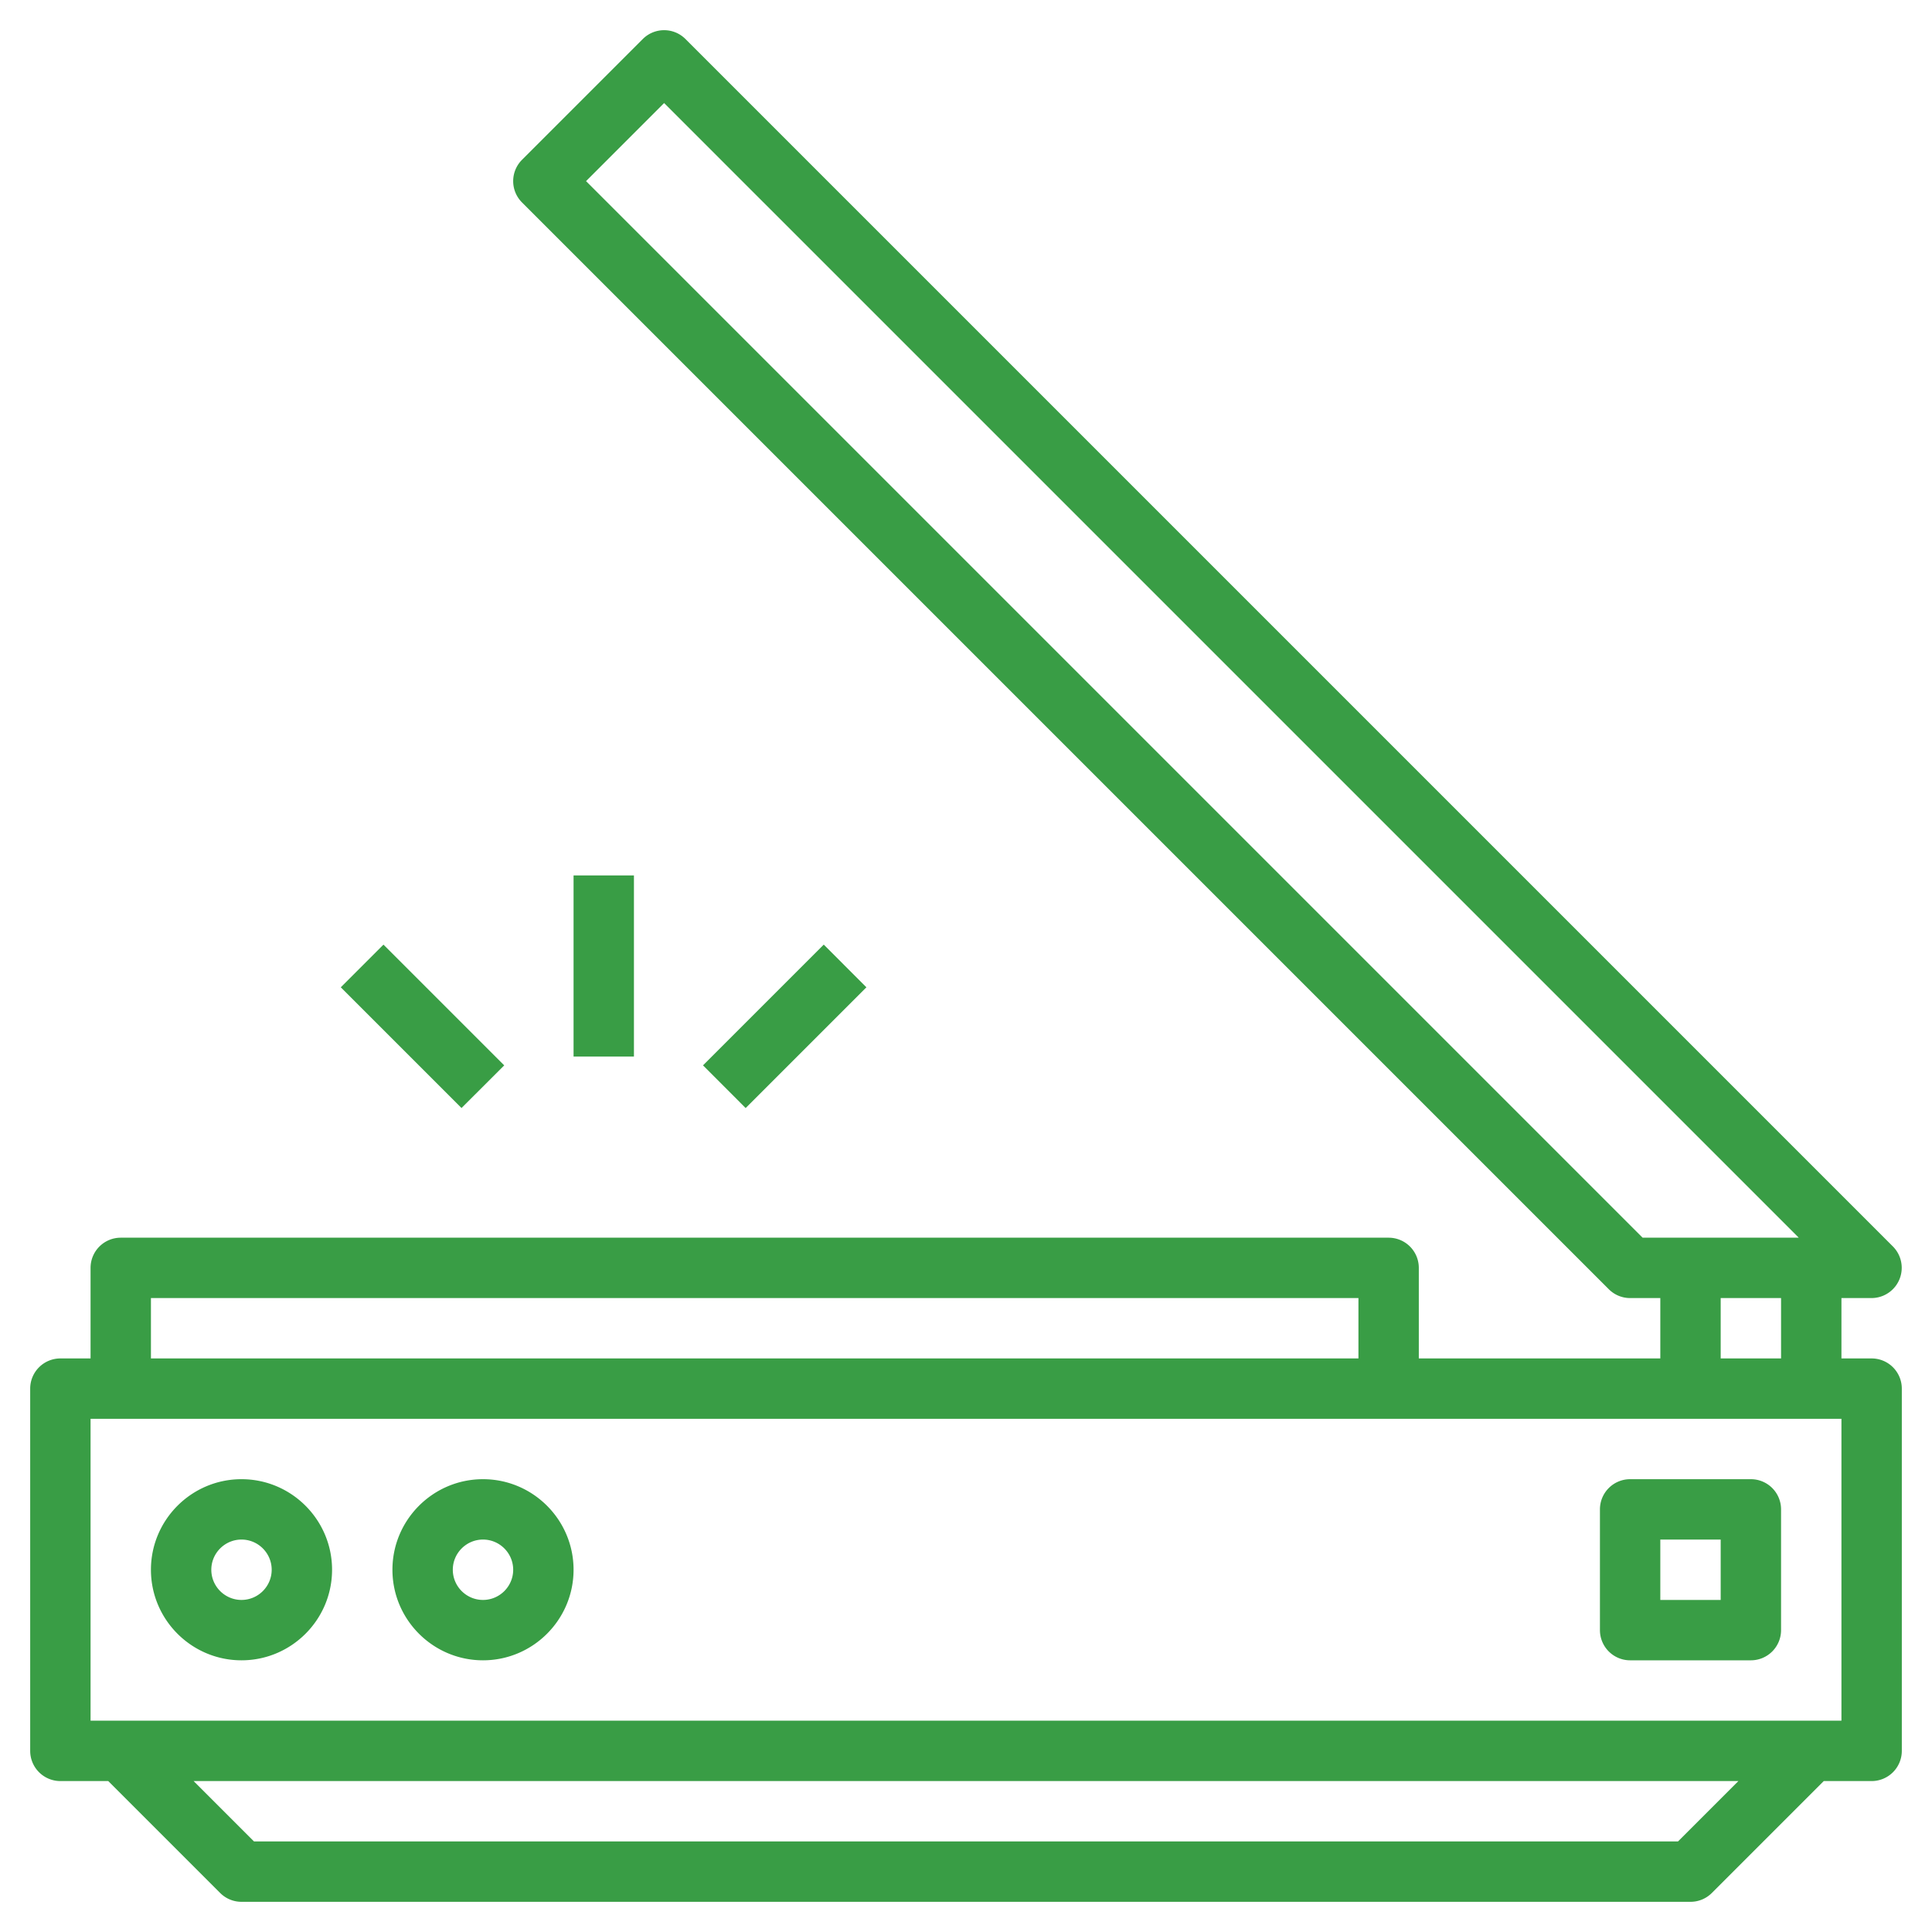
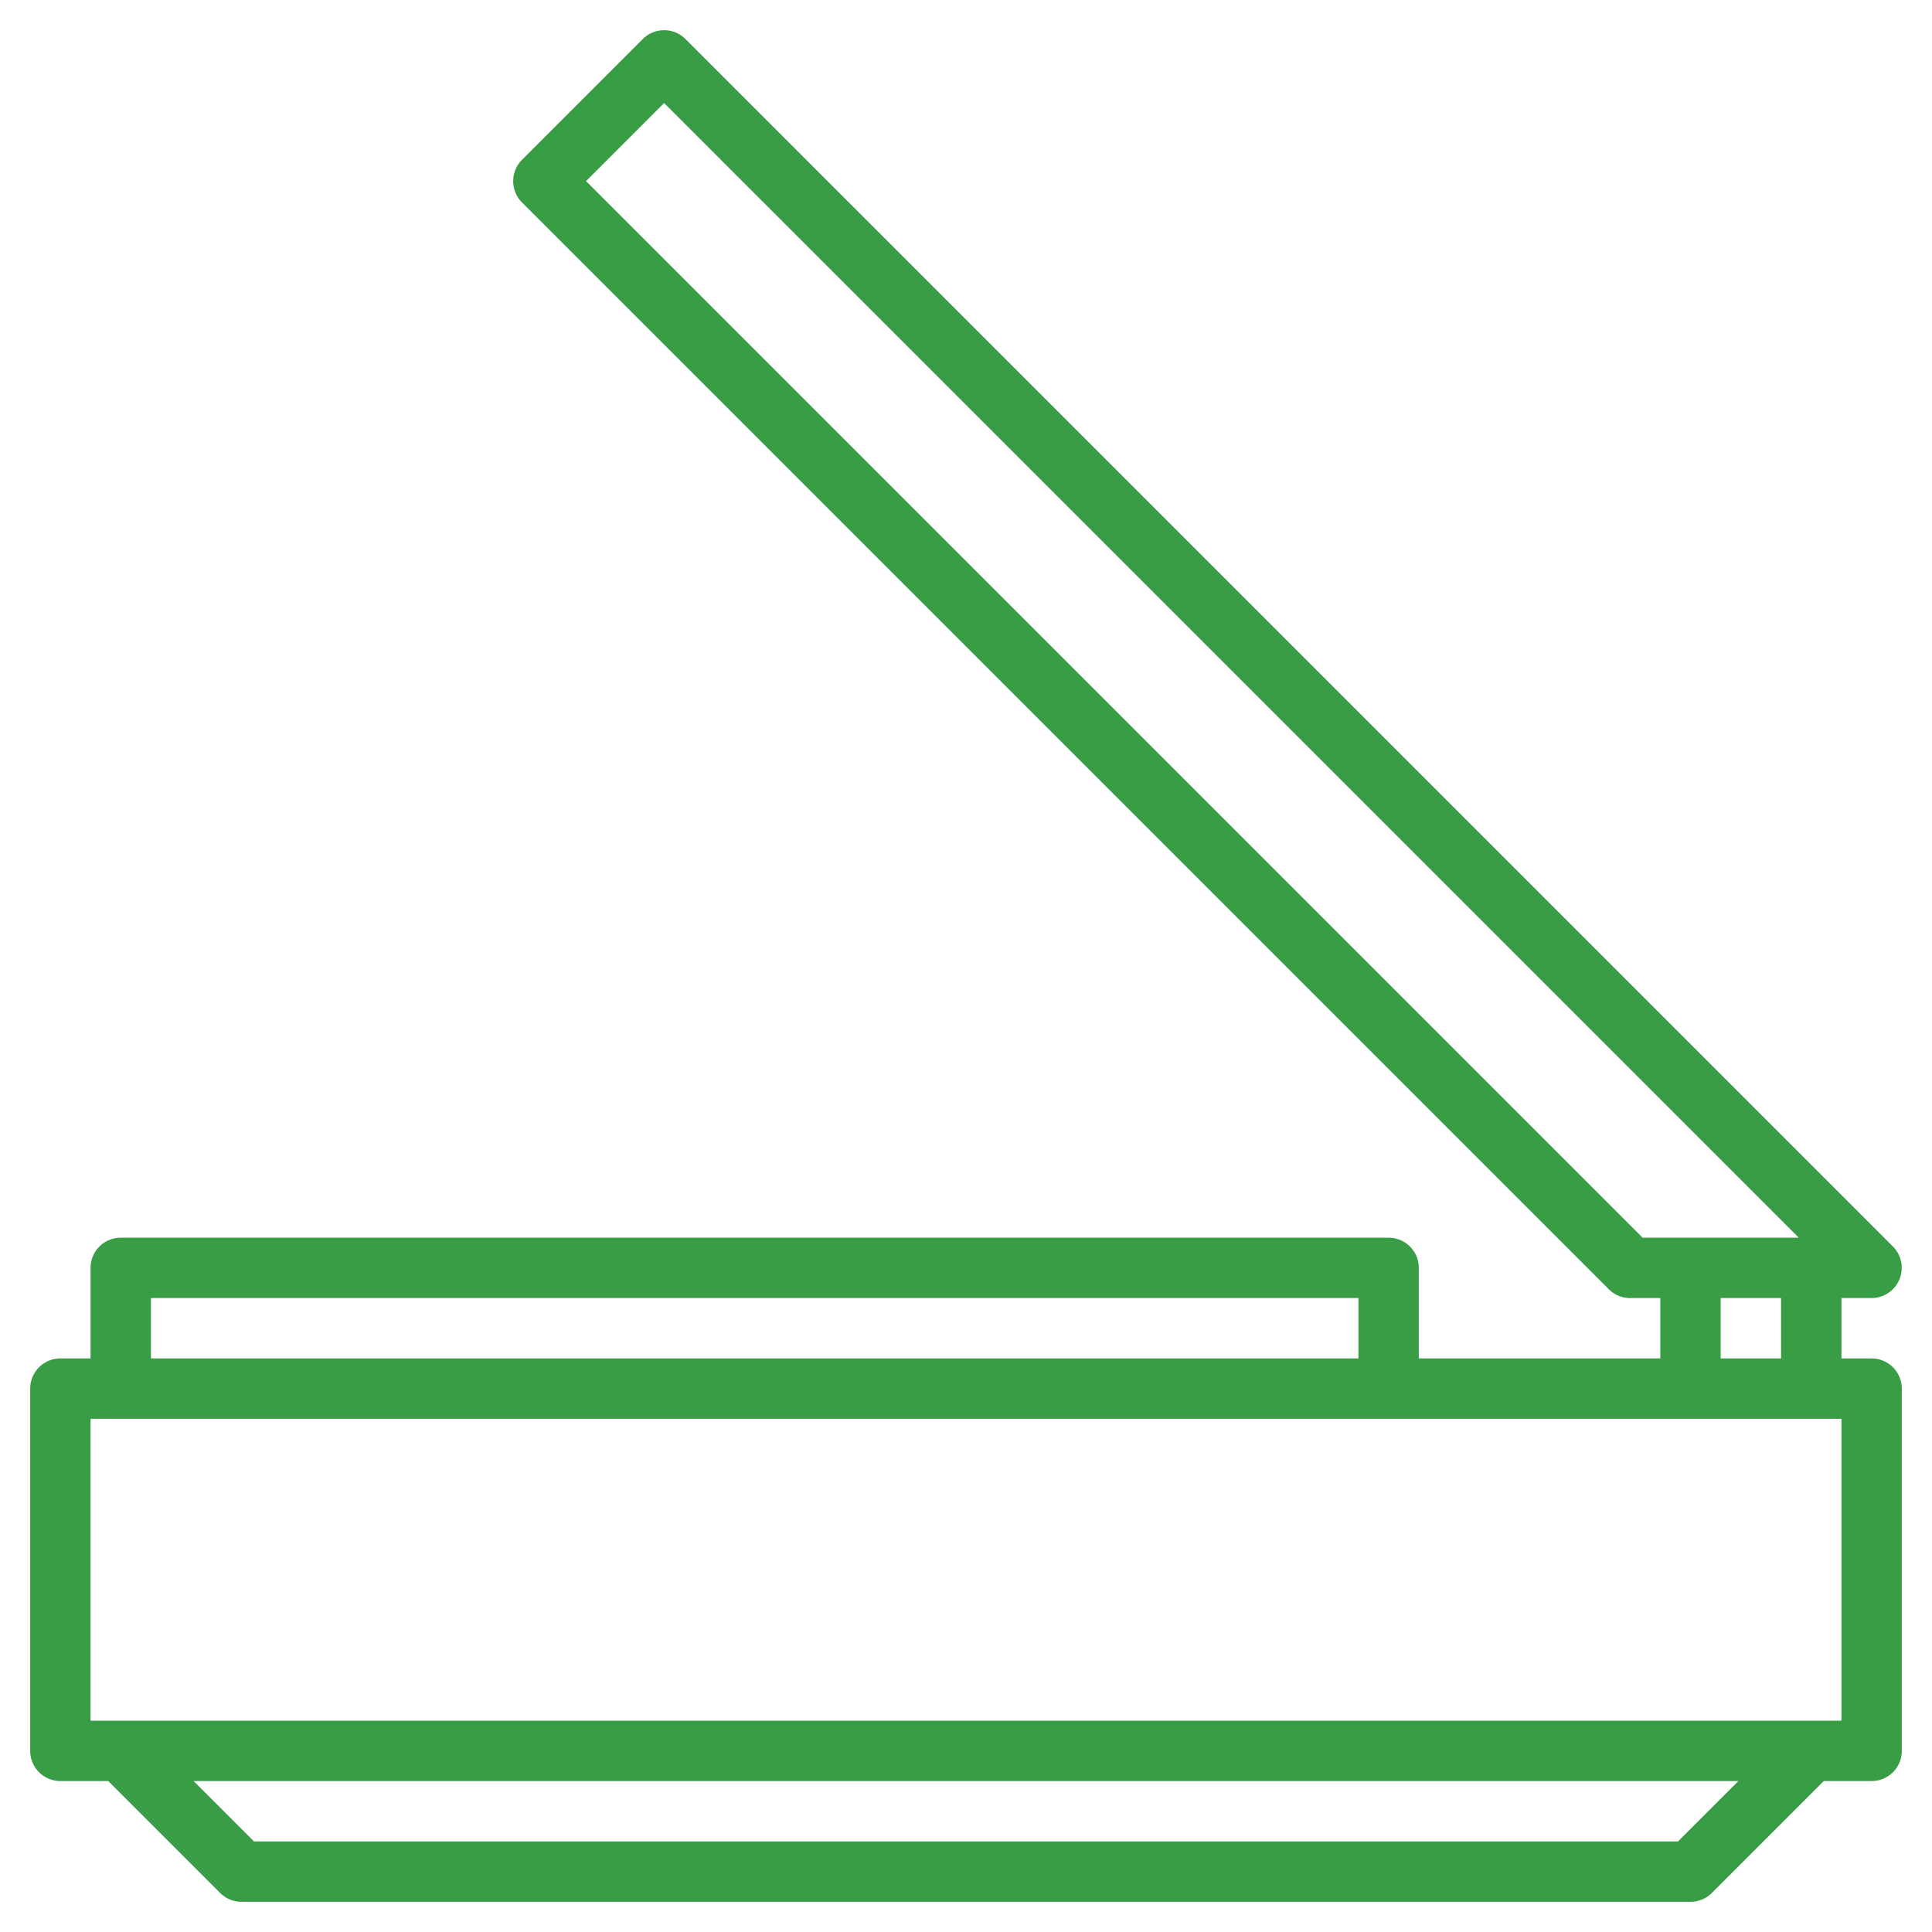
<svg xmlns="http://www.w3.org/2000/svg" version="1.1" width="512" height="512" x="0" y="0" viewBox="0 0 64 64" style="enable-background:new 0 0 512 512" xml:space="preserve" class="">
  <g>
    <path d="M62 45h-1v-2h1a1.002 1.002 0 0 0 .707-1.707l-40-40a.999.999 0 0 0-1.414 0l-4 4a.999.999 0 0 0 0 1.414l36 36A.997.997 0 0 0 54 43h1v2h-8v-3a1 1 0 0 0-1-1H4a1 1 0 0 0-1 1v3H2a1 1 0 0 0-1 1v12a1 1 0 0 0 1 1h1.586l3.707 3.707A.997.997 0 0 0 8 63h48c.265 0 .52-.105.707-.293L60.414 59H62a1 1 0 0 0 1-1V46a1 1 0 0 0-1-1zM19.414 6 22 3.414 59.586 41h-5.172zM57 43h2v2h-2zM5 43h40v2H5zm50.586 18H8.414l-2-2h51.172zM61 57H3V47h58z" fill="#399d45" opacity="1" data-original="#000000" class="" />
-     <path d="M8 55c1.654 0 3-1.346 3-3s-1.346-3-3-3-3 1.346-3 3 1.346 3 3 3zm0-4c.551 0 1 .449 1 1s-.449 1-1 1-1-.449-1-1 .449-1 1-1zM16 55c1.654 0 3-1.346 3-3s-1.346-3-3-3-3 1.346-3 3 1.346 3 3 3zm0-4c.551 0 1 .449 1 1s-.449 1-1 1-1-.449-1-1 .449-1 1-1zM54 55h4a1 1 0 0 0 1-1v-4a1 1 0 0 0-1-1h-4a1 1 0 0 0-1 1v4a1 1 0 0 0 1 1zm1-4h2v2h-2zM19 29h2v6h-2zM23.288 35.291l4-4 1.413 1.415-4 4zM11.289 32.706l1.414-1.414 4 4-1.415 1.413z" fill="#399d45" opacity="1" data-original="#000000" class="" />
  </g>
</svg>